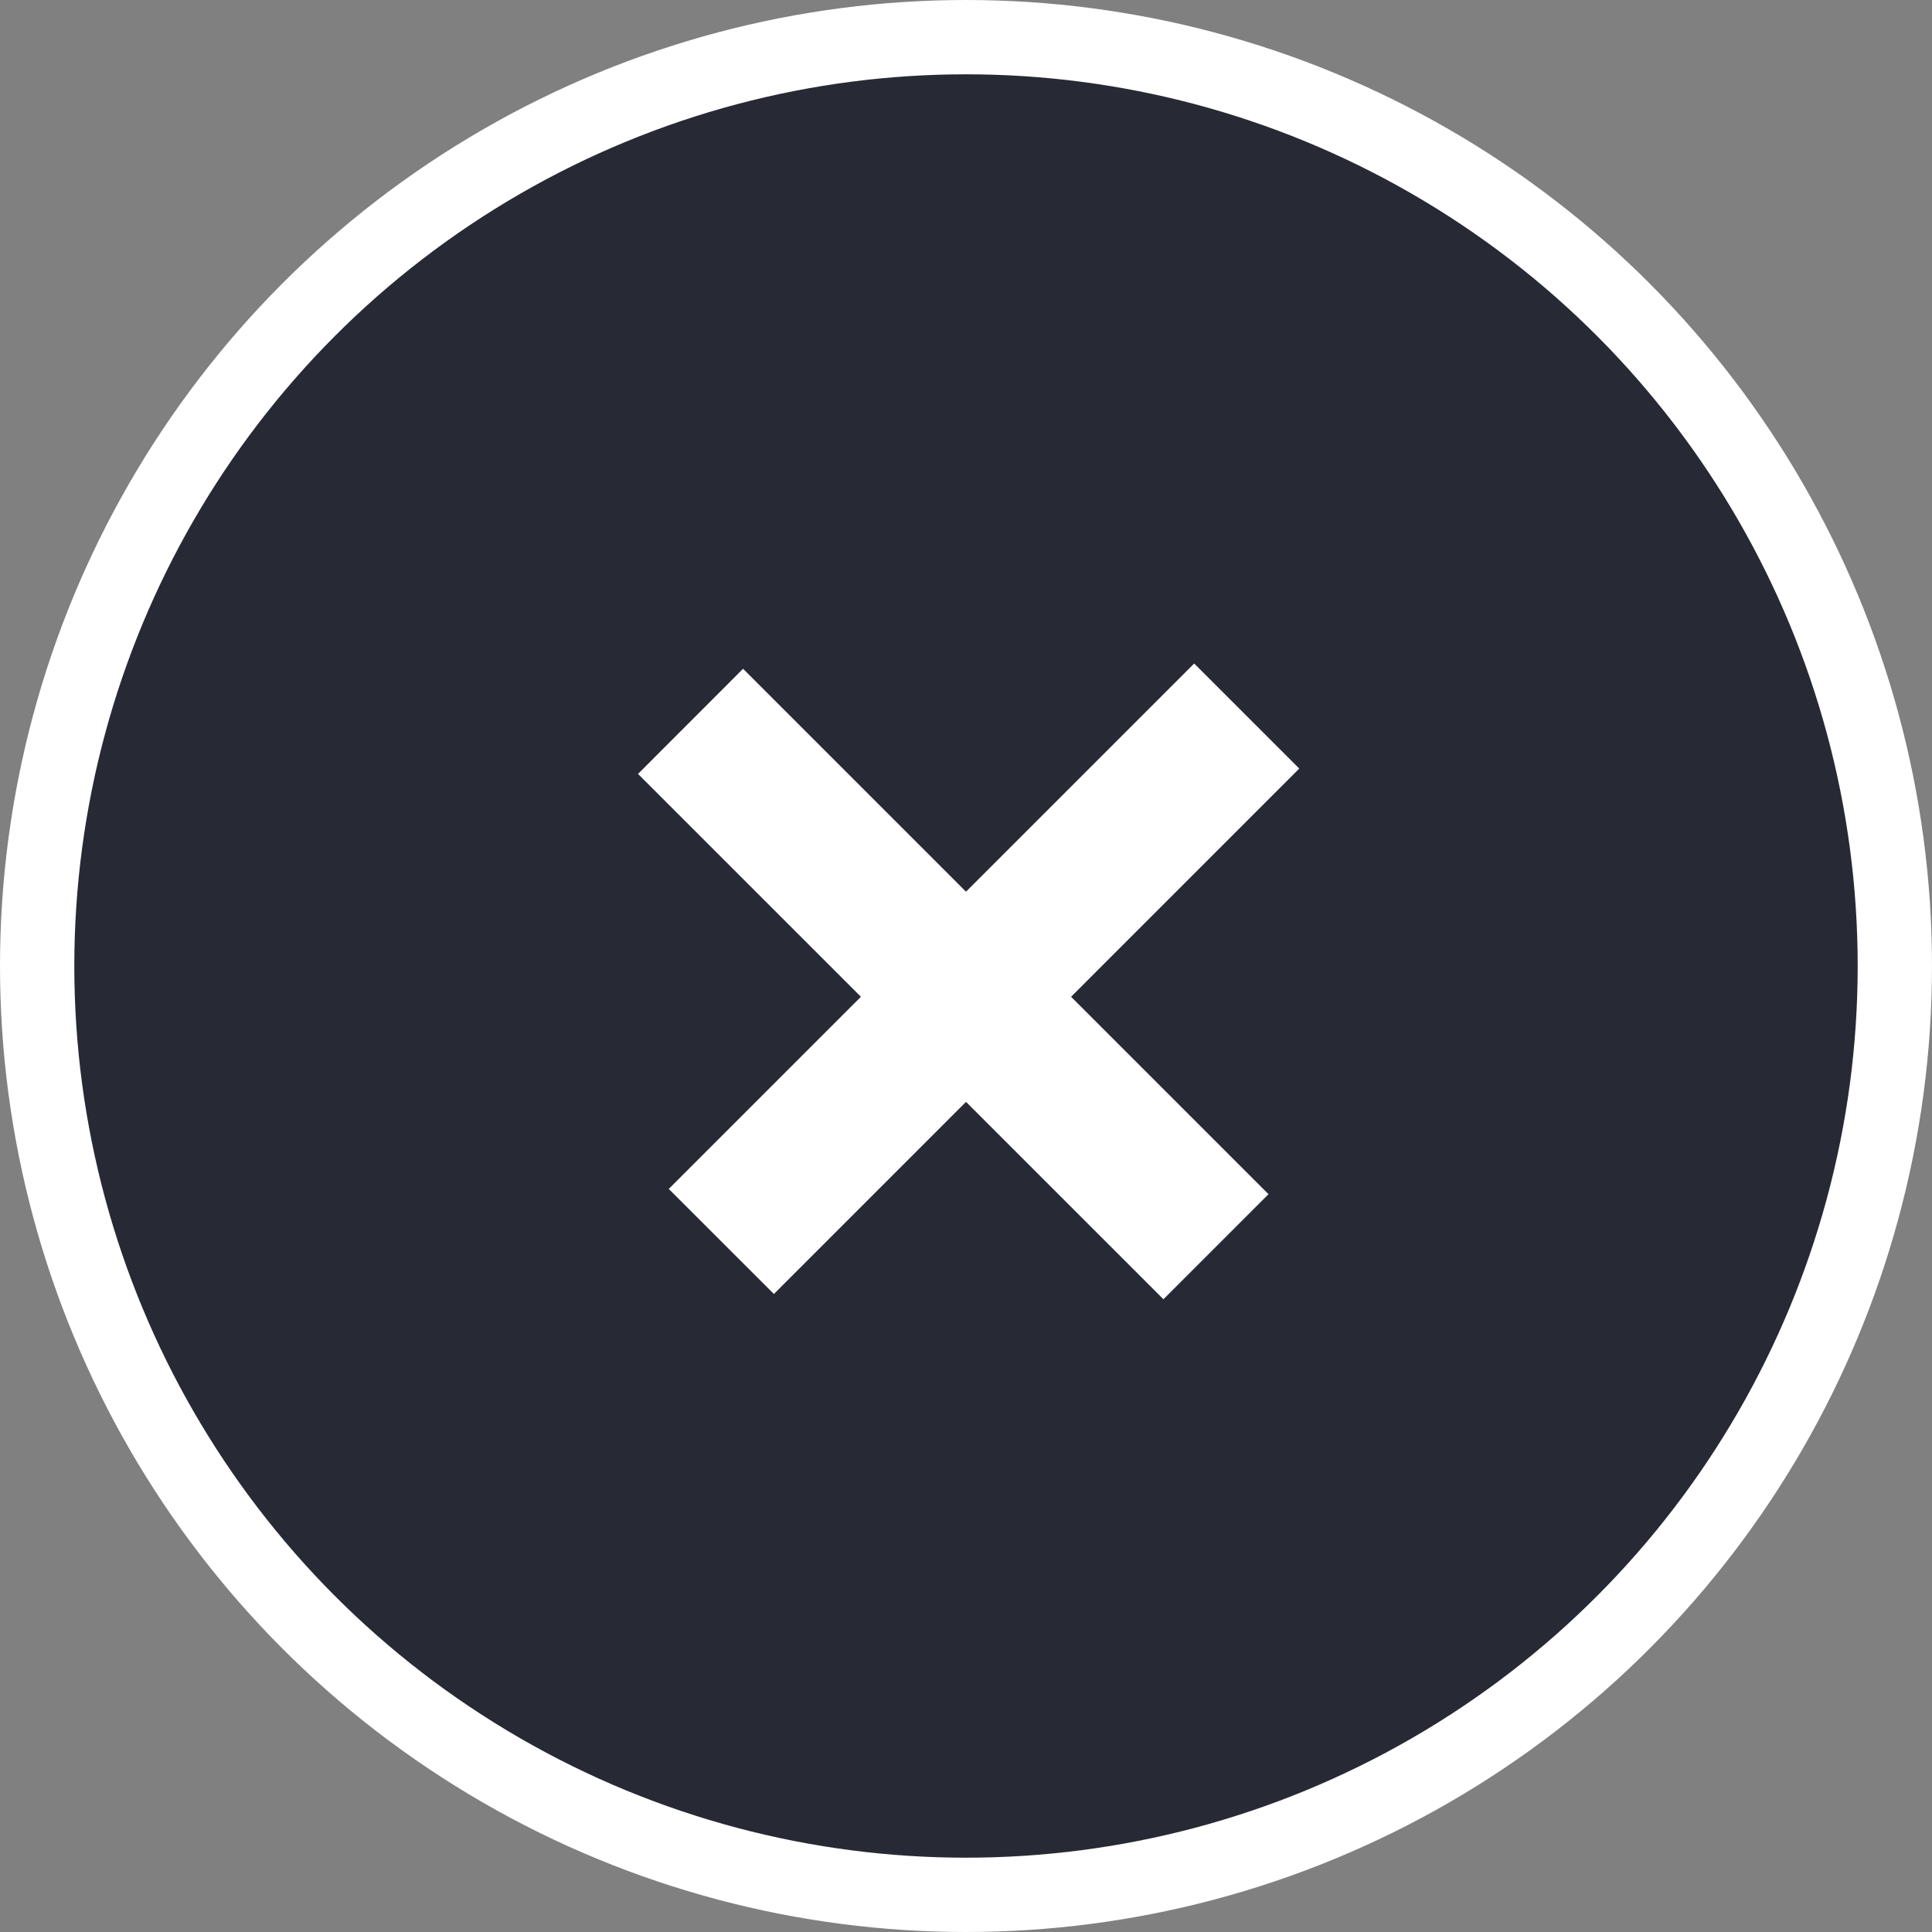
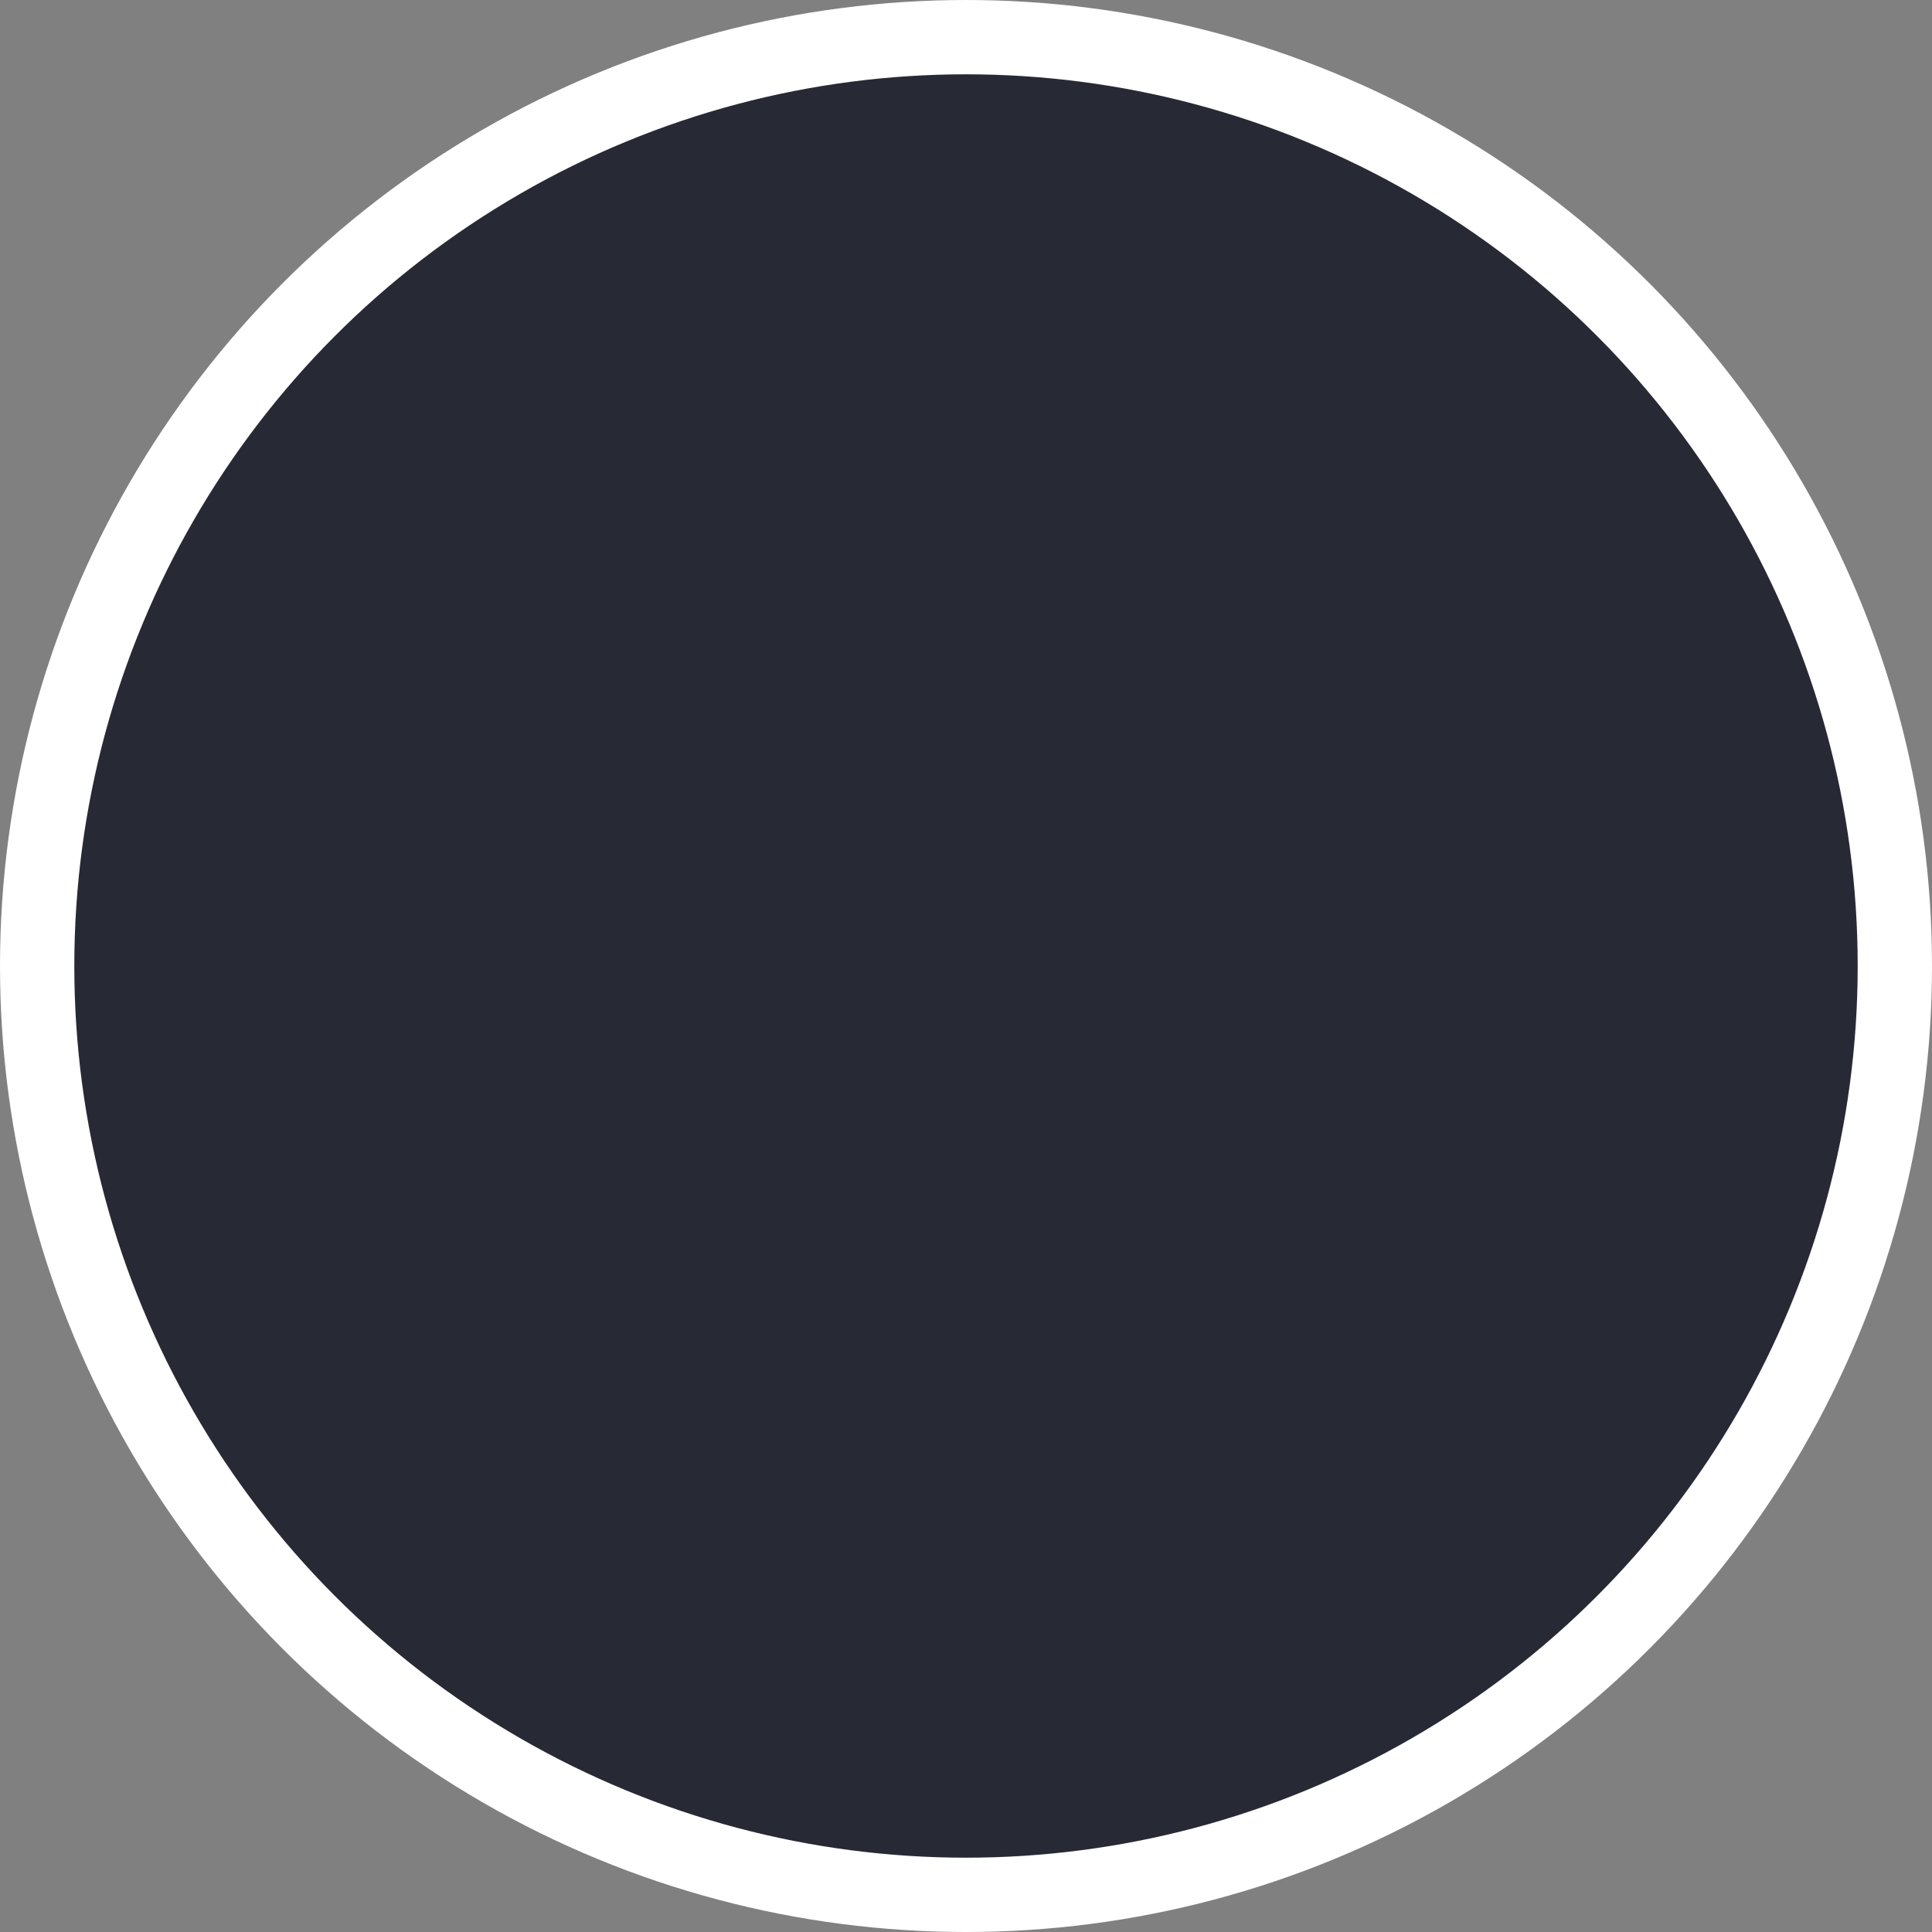
<svg xmlns="http://www.w3.org/2000/svg" width="26" height="26" fill="none">
  <rect width="100%" height="100%" fill="#808080" stroke="none" />
  <circle cx="13" cy="13" r="12.5" fill="#272934" stroke="#fff" />
-   <path fill="#fff" d="M10 9l7.071 7.071-1.414 1.414-7.071-7.07z" />
-   <path fill="#fff" d="M9 16l7.071-7.071 1.414 1.414-7.07 7.071z" />
+   <path fill="#fff" d="M10 9z" />
</svg>